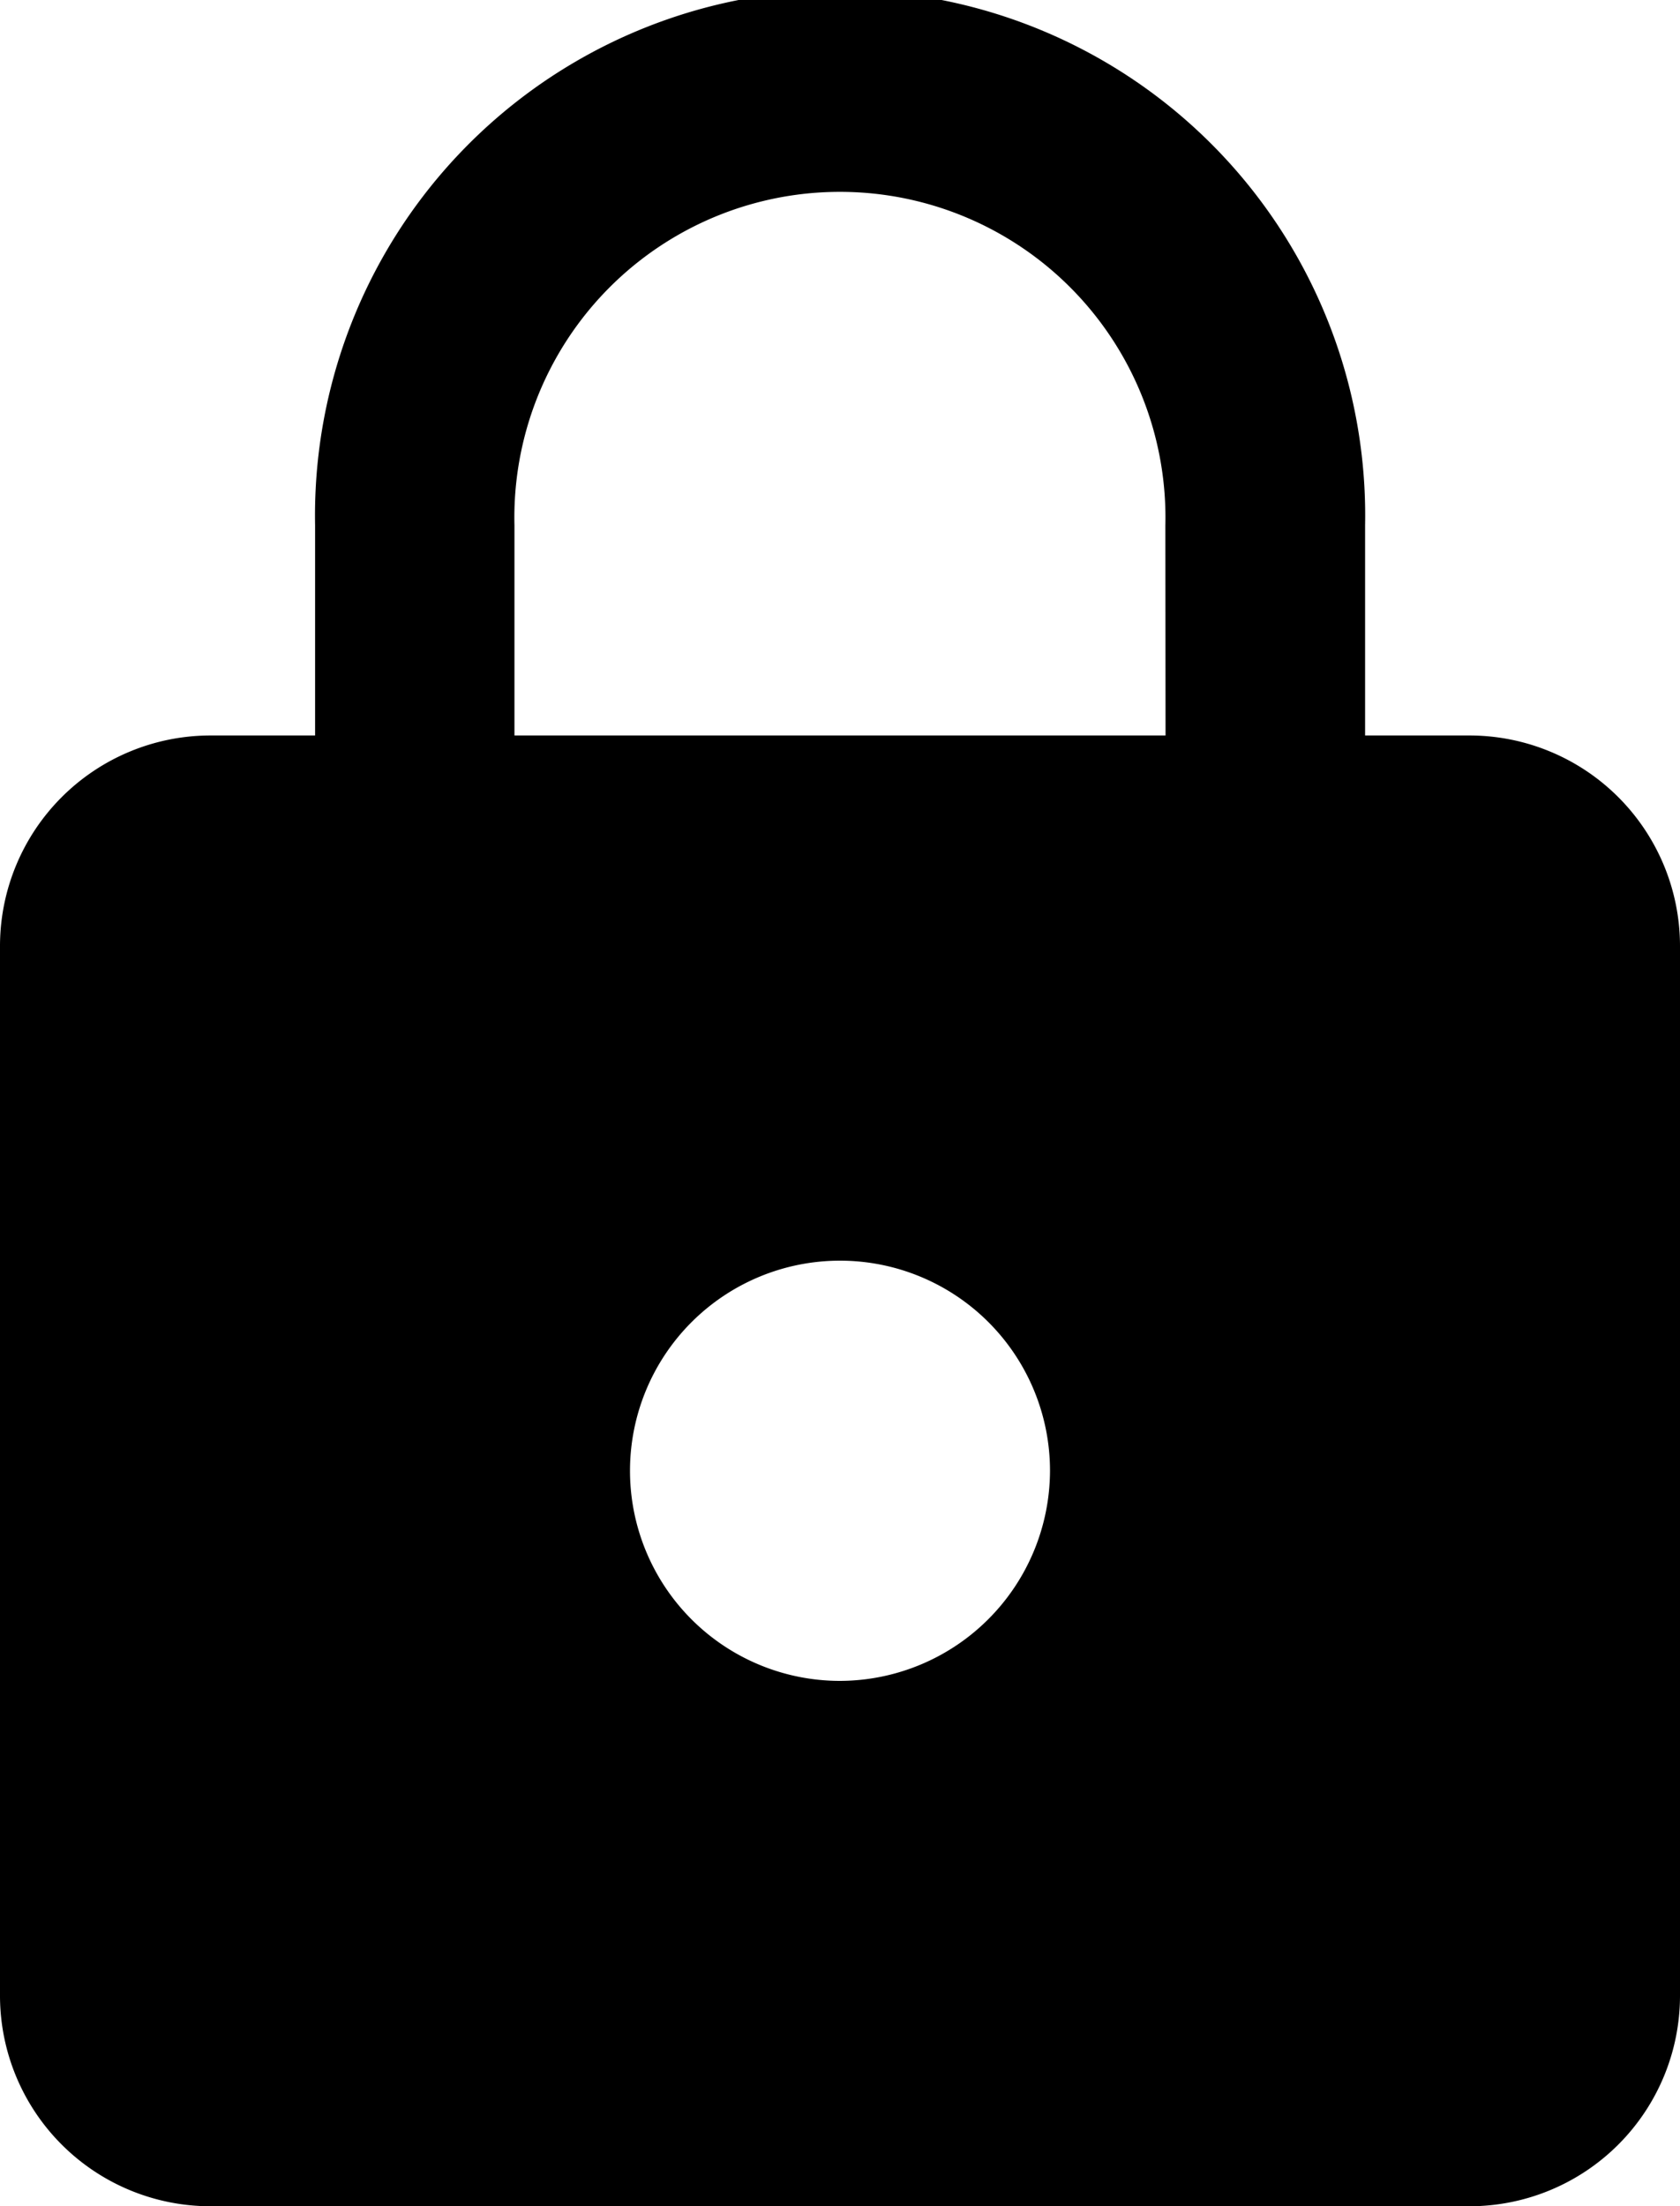
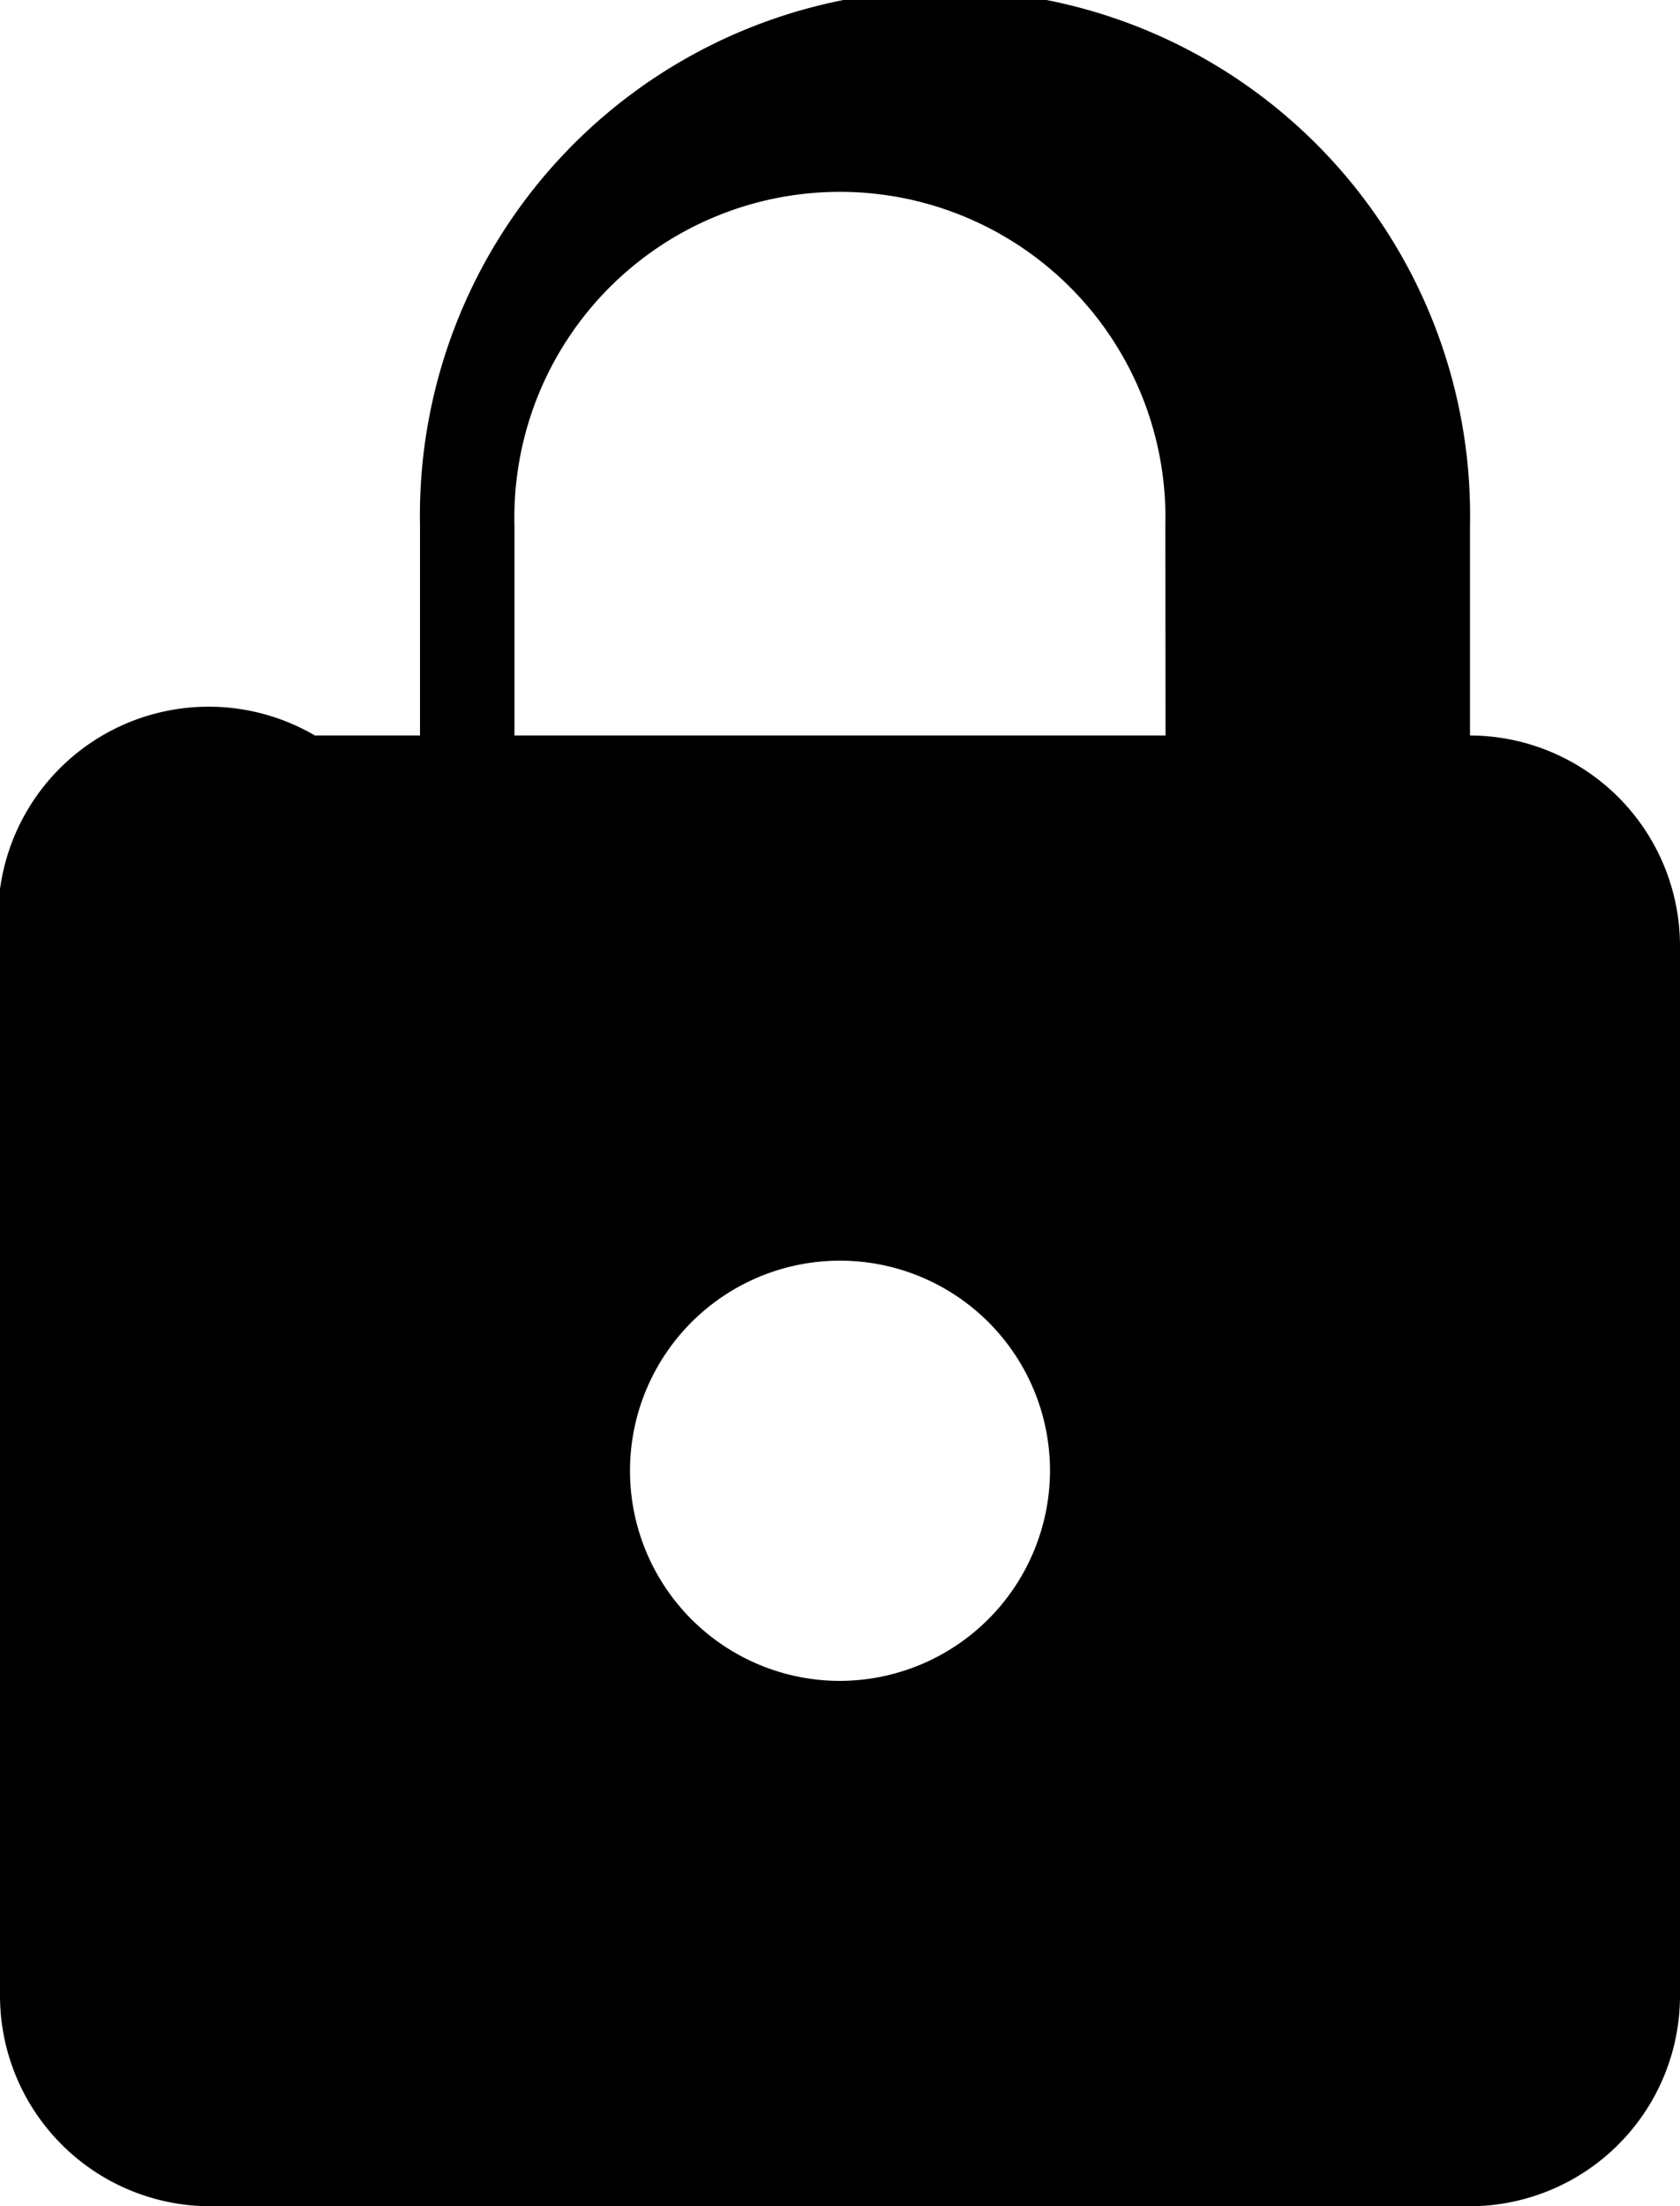
<svg xmlns="http://www.w3.org/2000/svg" width="9" height="11.813">
-   <path d="M7.875 3.938h-.562V2.813a2.813 2.813 0 10-5.625 0v1.125h-.563A1.128 1.128 0 000 5.063v5.625a1.128 1.128 0 001.125 1.125h6.75A1.128 1.128 0 009 10.688V5.063a1.128 1.128 0 00-1.125-1.125zM4.5 9a1.125 1.125 0 111.125-1.125A1.128 1.128 0 014.5 9zm1.744-5.062H2.756V2.813a1.744 1.744 0 113.487 0z" />
+   <path d="M7.875 3.938V2.813a2.813 2.813 0 10-5.625 0v1.125h-.563A1.128 1.128 0 000 5.063v5.625a1.128 1.128 0 001.125 1.125h6.75A1.128 1.128 0 009 10.688V5.063a1.128 1.128 0 00-1.125-1.125zM4.5 9a1.125 1.125 0 111.125-1.125A1.128 1.128 0 014.5 9zm1.744-5.062H2.756V2.813a1.744 1.744 0 113.487 0z" />
</svg>